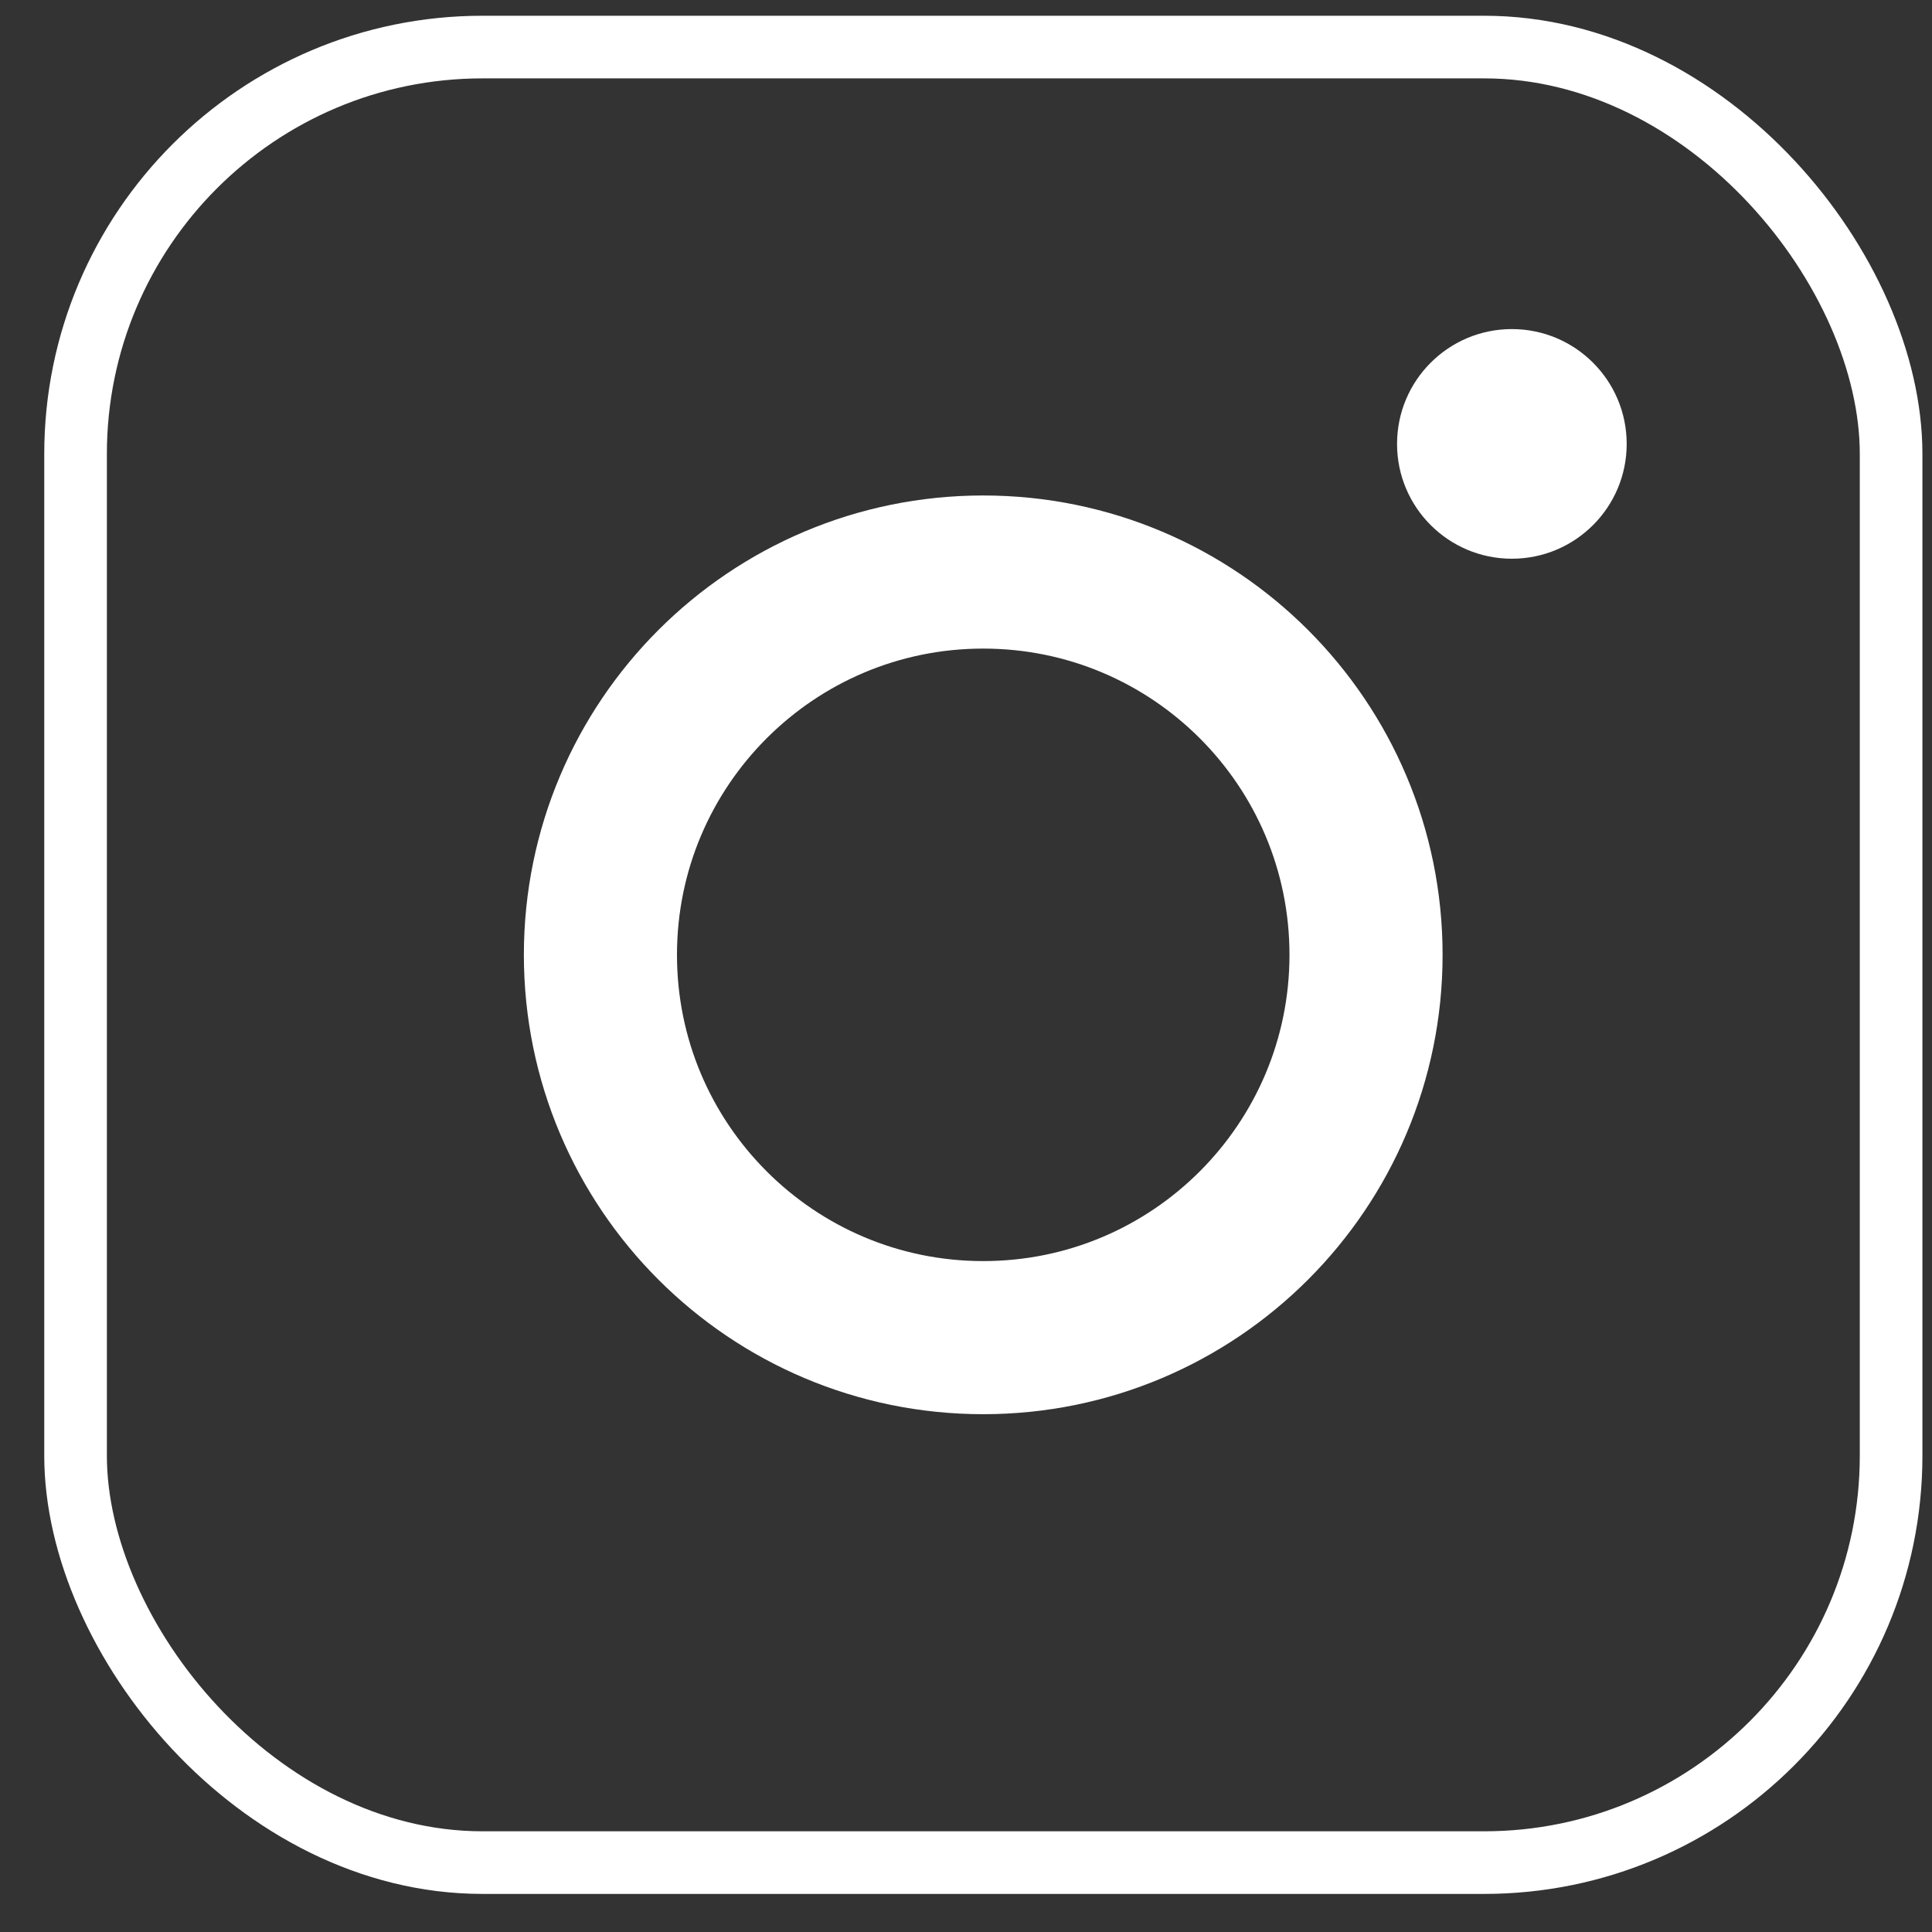
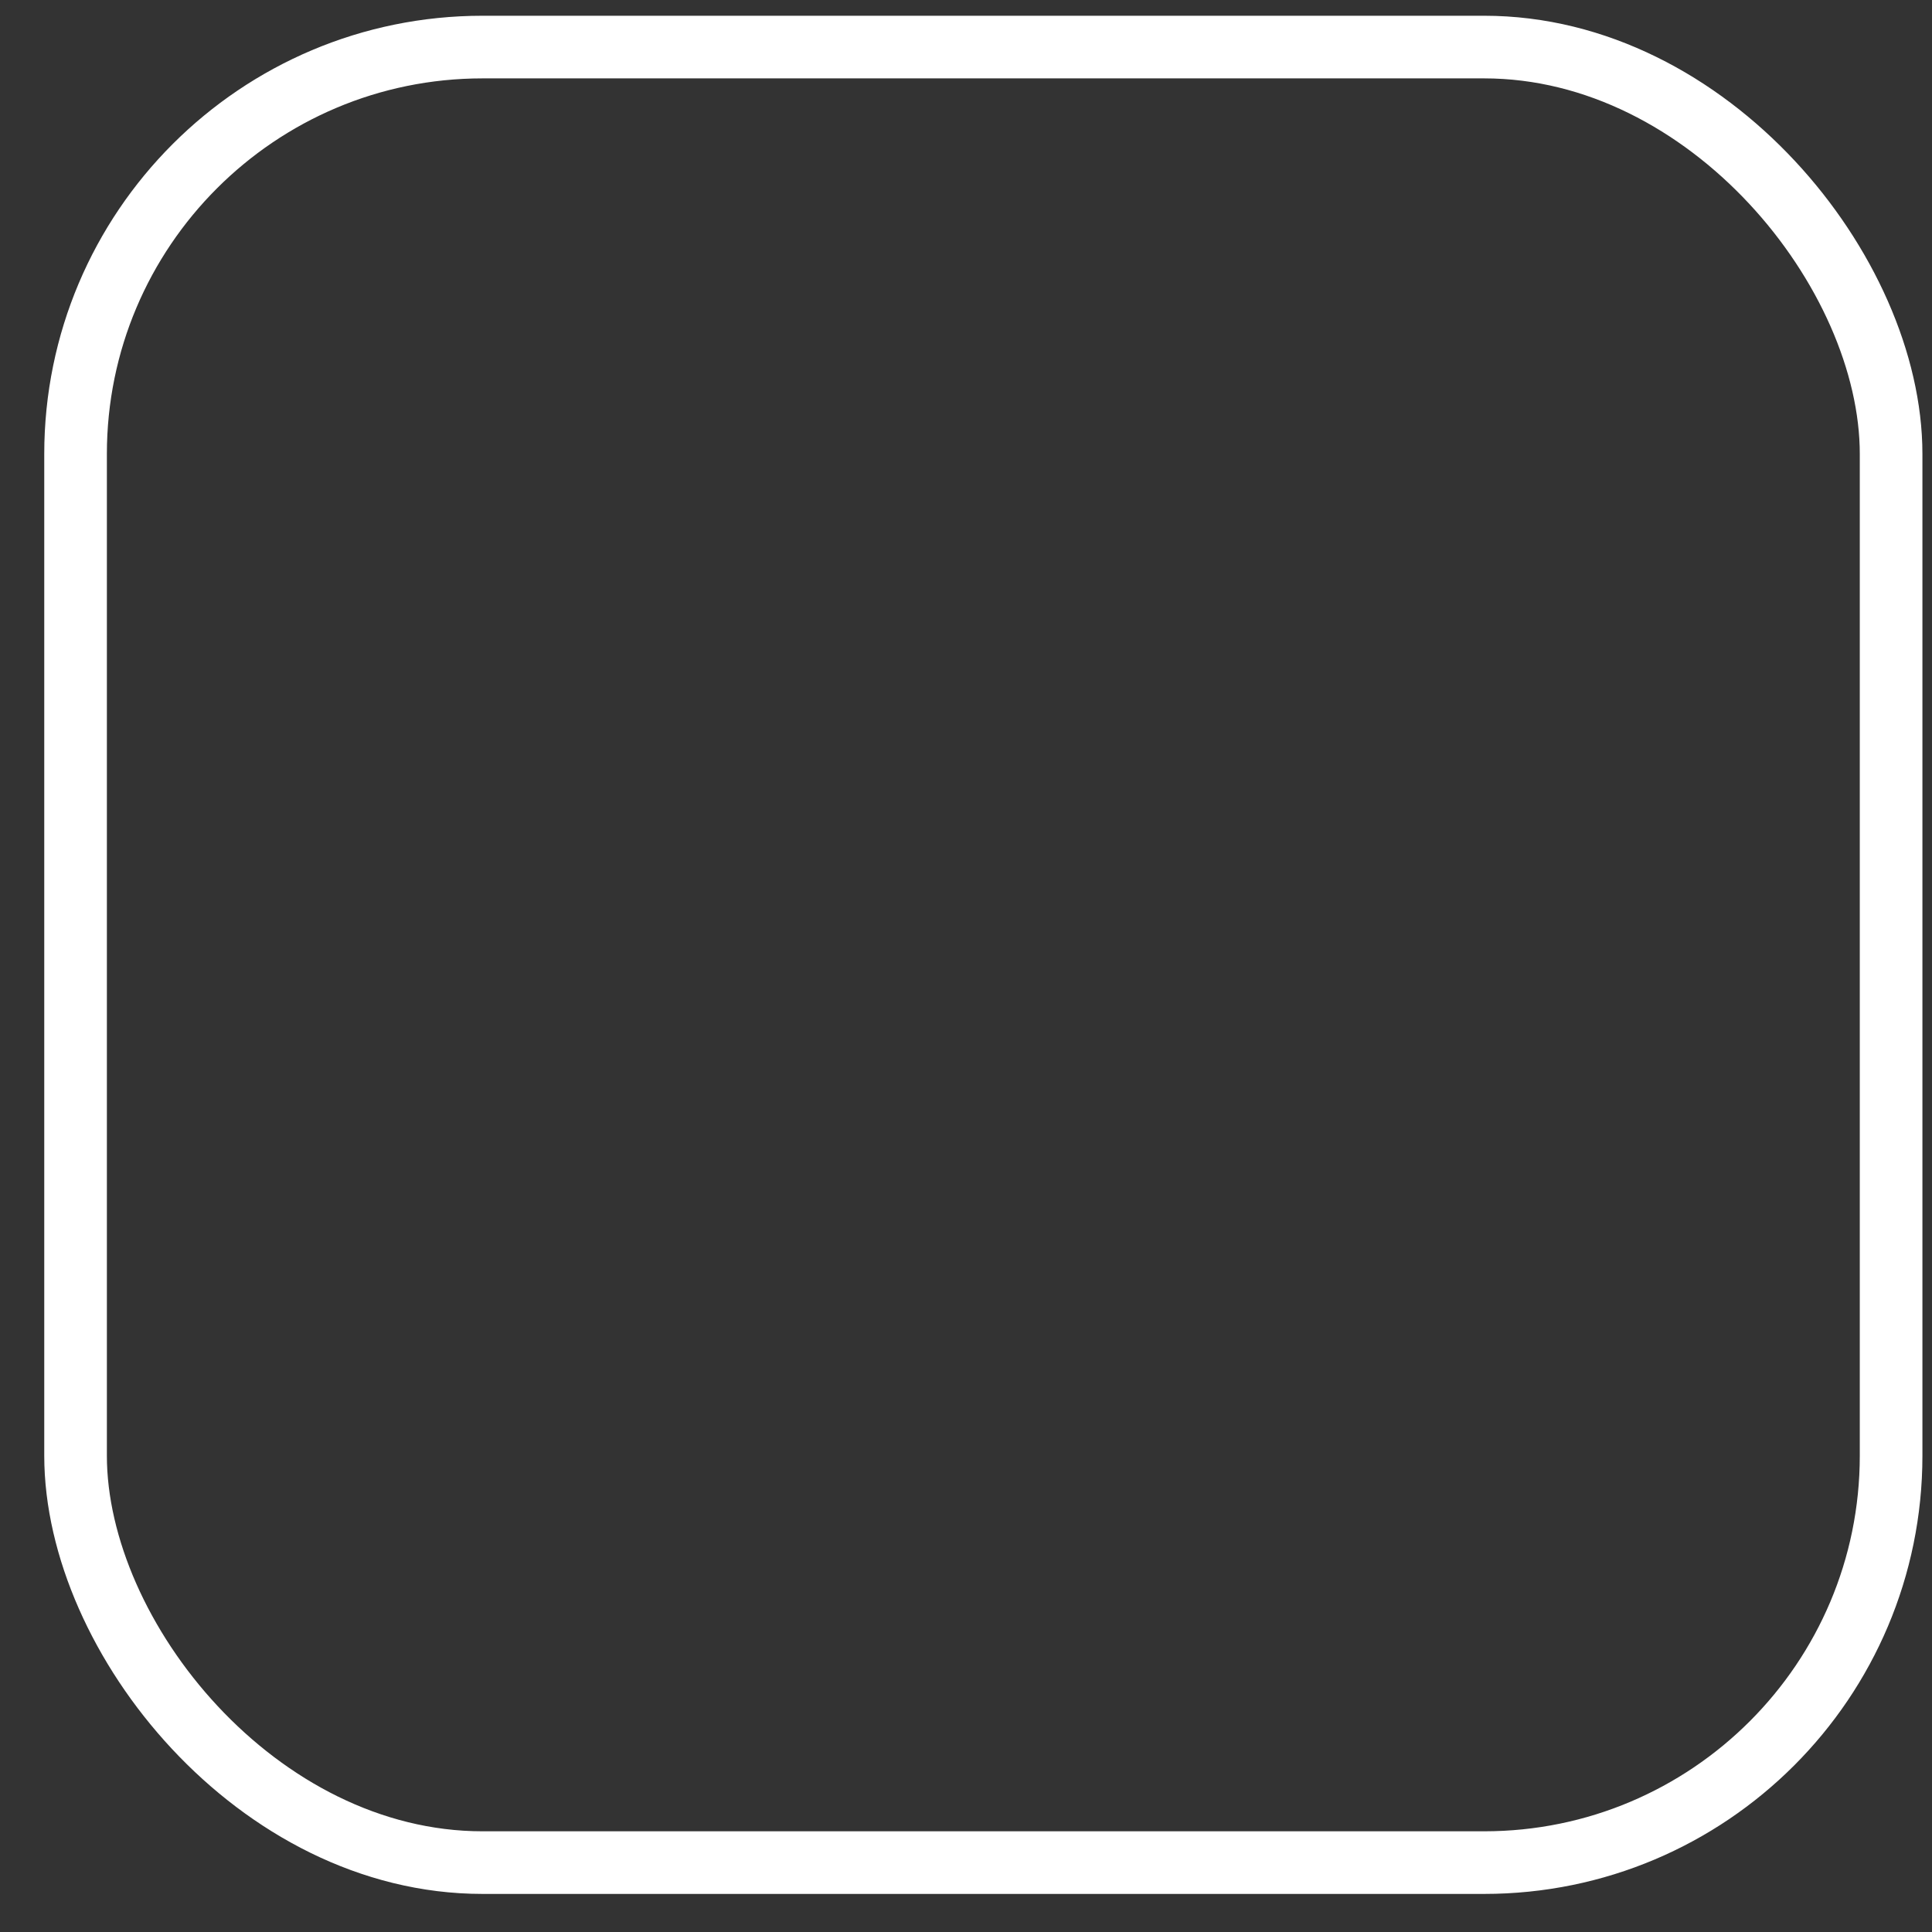
<svg xmlns="http://www.w3.org/2000/svg" width="36" height="36" viewBox="0 0 36 36" fill="none">
  <rect x="0" y="0" width="36" height="36" fill="#333333" stroke="none" />
-   <path d="M18.321 24.925C22.261 24.925 25.454 21.731 25.454 17.792C25.454 13.852 22.261 10.659 18.321 10.659C14.382 10.659 11.188 13.852 11.188 17.792C11.188 21.731 14.382 24.925 18.321 24.925Z" stroke="white" stroke-width="2.853" stroke-miterlimit="10" />
-   <path d="M28.171 10.411C29.353 10.411 30.311 9.453 30.311 8.272C30.311 7.09 29.353 6.132 28.171 6.132C26.99 6.132 26.032 7.09 26.032 8.272C26.032 9.453 26.99 10.411 28.171 10.411Z" fill="white" />
  <rect x="1.408" y="0.877" width="33.83" height="33.83" rx="7.583" stroke="white" stroke-width="1.167" />
</svg>